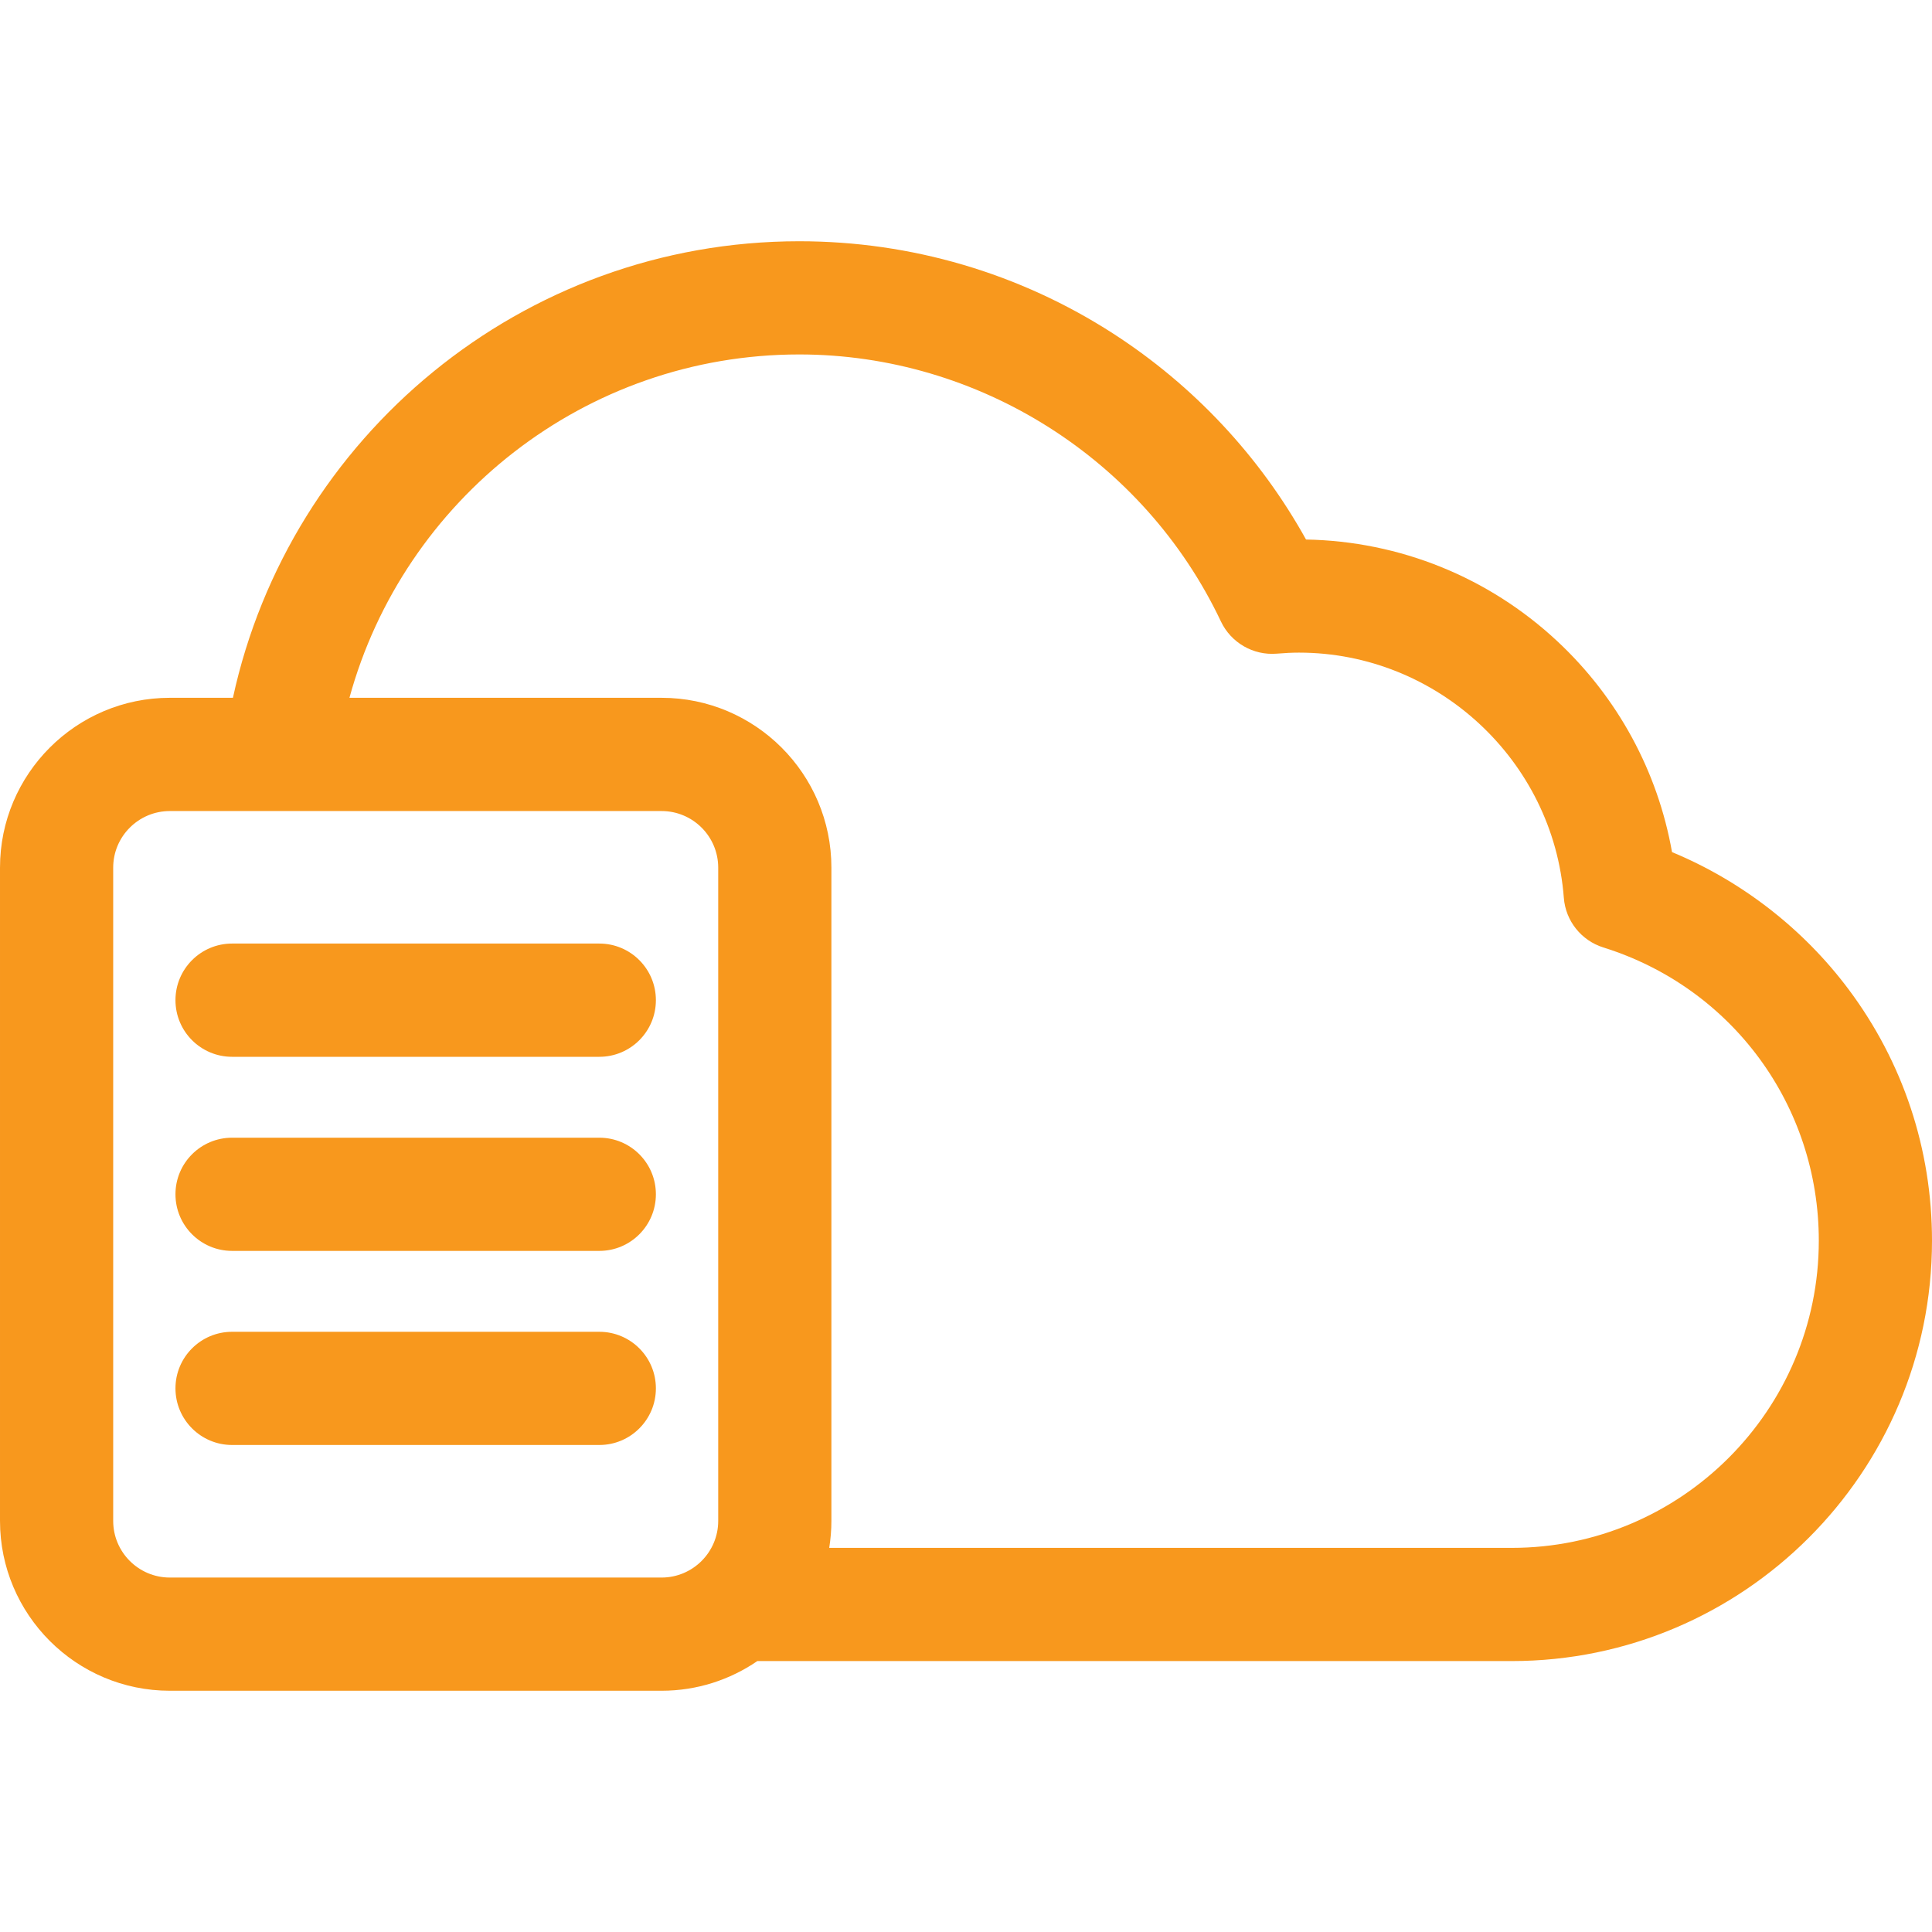
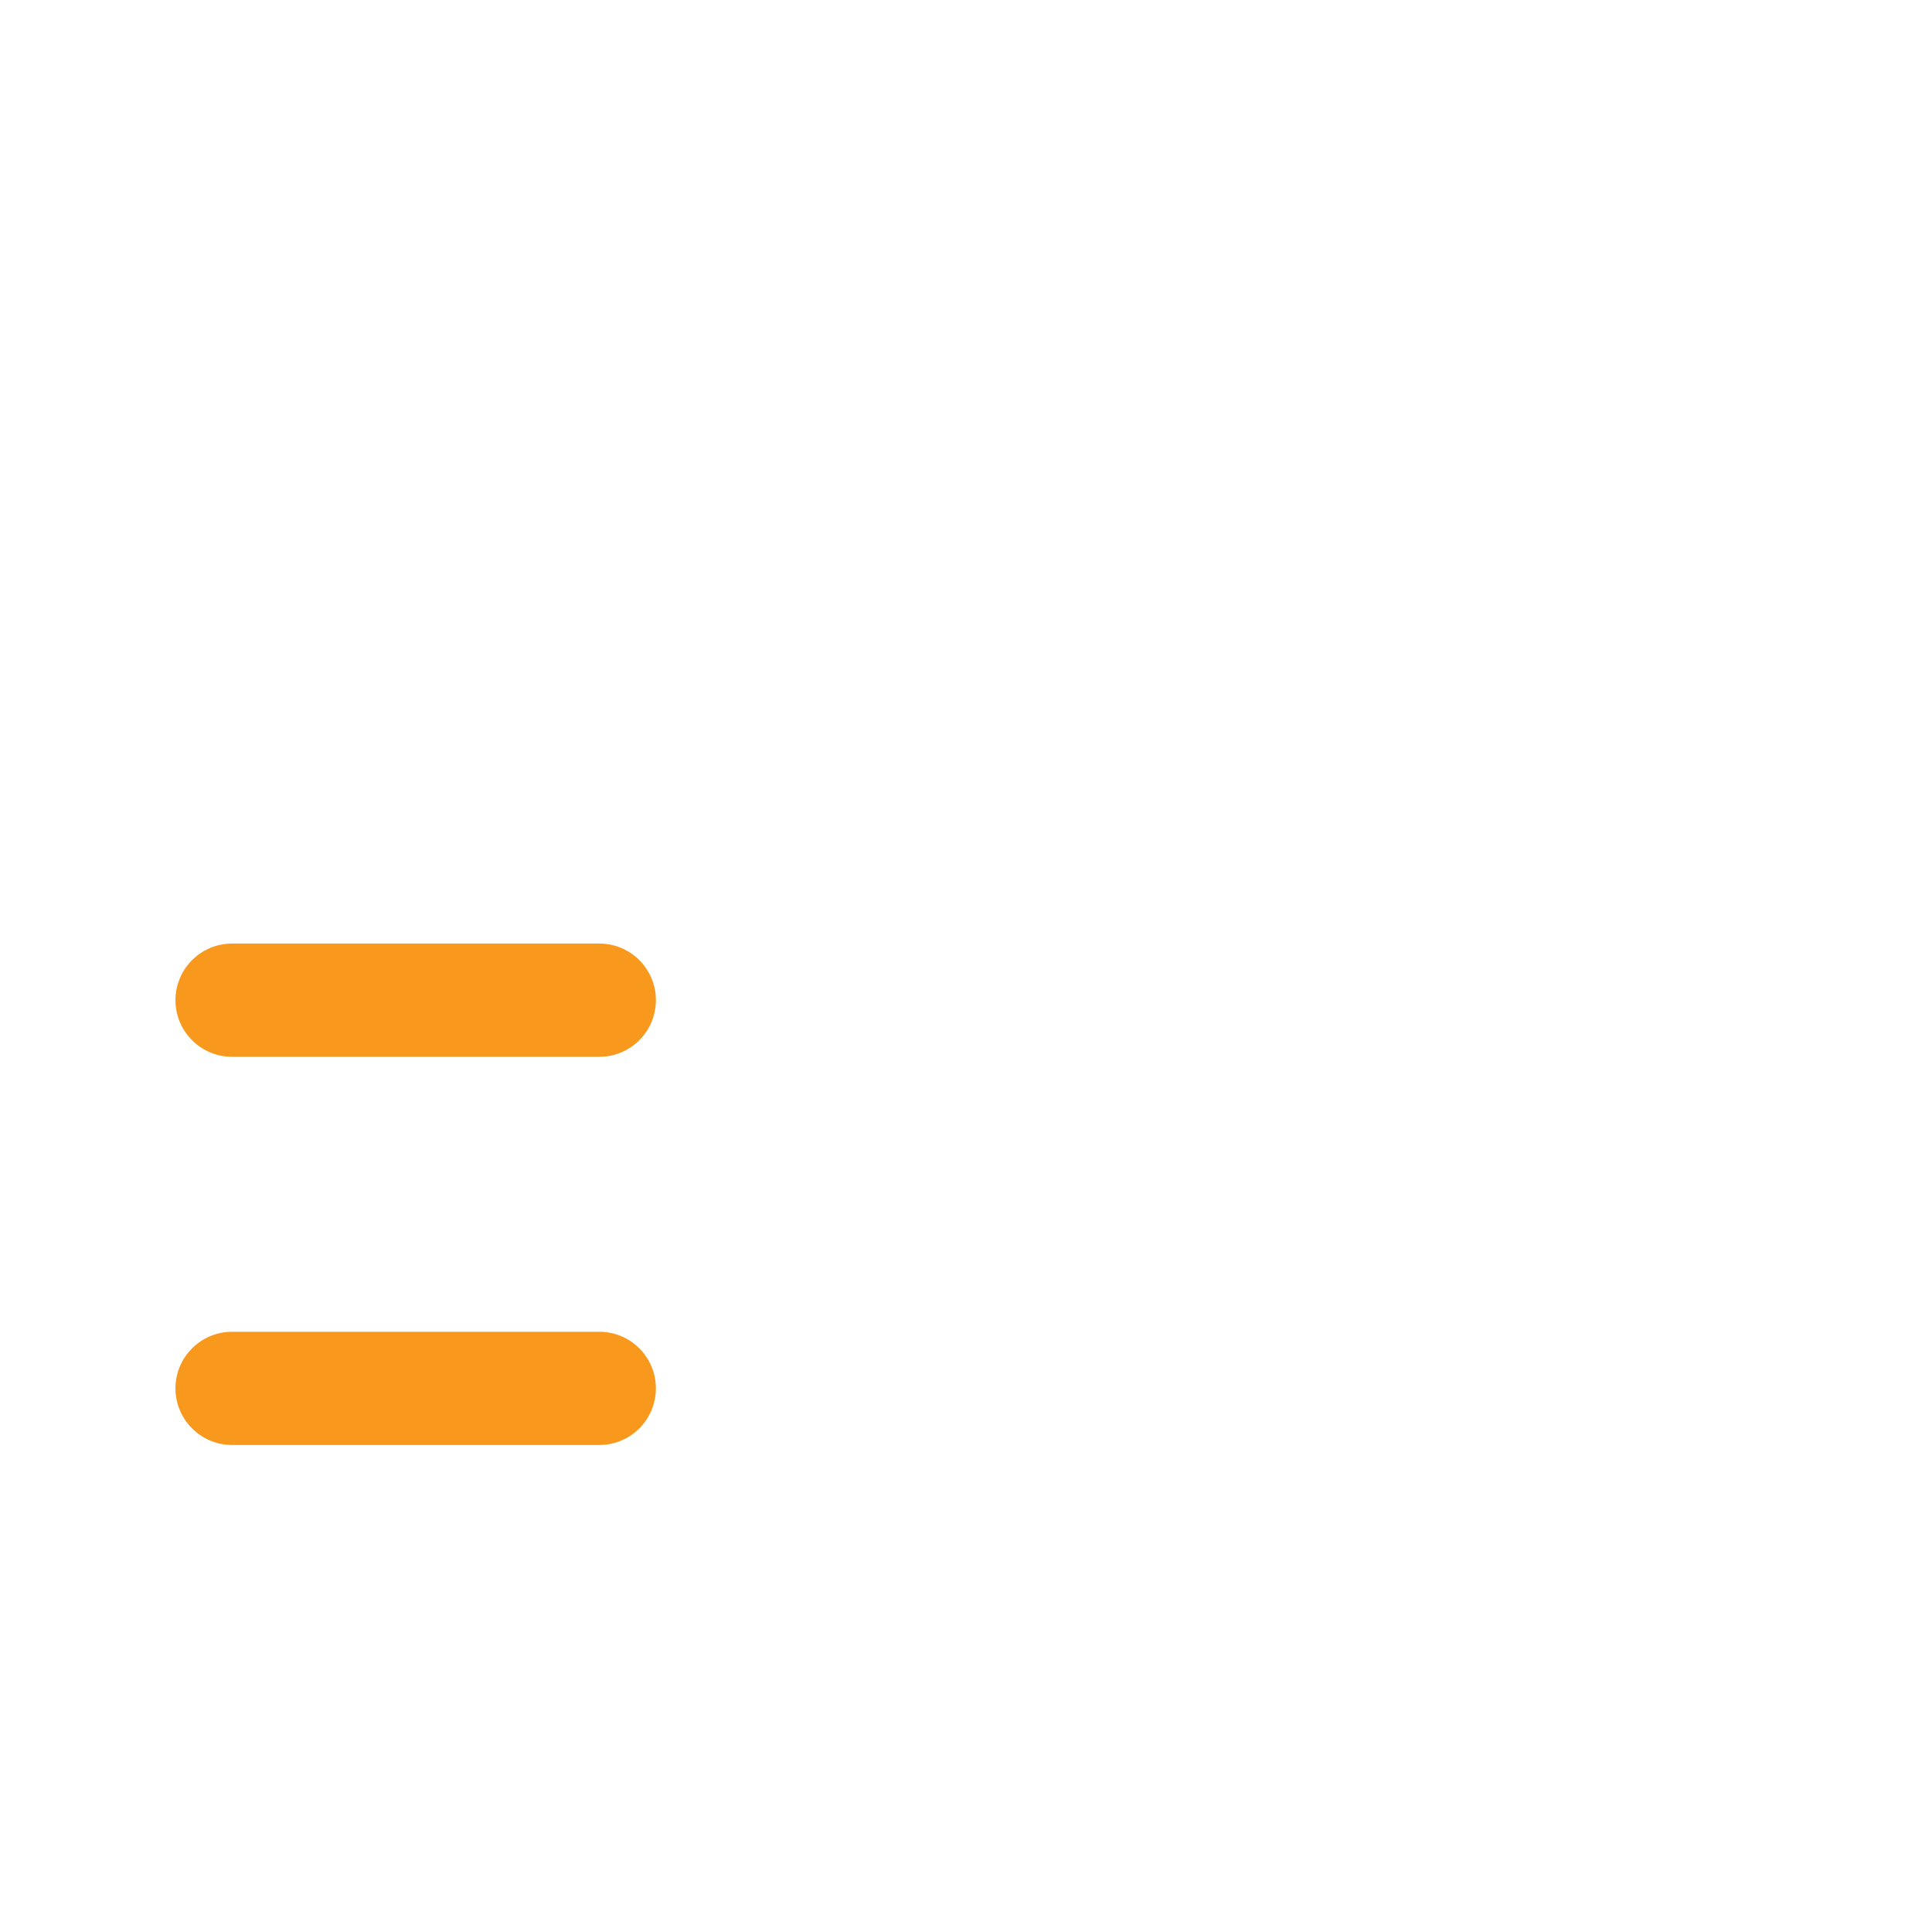
<svg xmlns="http://www.w3.org/2000/svg" width="39" height="39" viewBox="0 0 39 39" fill="none">
-   <path d="M37.317 19.972C36.403 18.749 35.156 17.783 33.752 17.201C33.464 15.572 32.656 14.079 31.43 12.938C30.046 11.649 28.252 10.925 26.364 10.891C25.431 9.211 24.097 7.784 22.473 6.735C20.584 5.515 18.392 4.87 16.134 4.87C10.535 4.87 5.843 8.824 4.702 14.086H3.428C1.538 14.086 7.61717e-05 15.624 7.61717e-05 17.514V25.041L0 25.045L7.61717e-05 25.051V30.702C7.61717e-05 32.592 1.538 34.13 3.428 34.13H13.355C14.072 34.13 14.737 33.908 15.288 33.531H30.515C35.194 33.531 39 29.724 39 25.046C39 23.201 38.418 21.446 37.317 19.972ZM14.498 30.702C14.498 31.332 13.985 31.845 13.355 31.845H3.428C2.798 31.845 2.285 31.332 2.285 30.702V17.514C2.285 16.884 2.798 16.372 3.428 16.372H13.355C13.985 16.372 14.498 16.884 14.498 17.514V30.702ZM30.515 31.246H16.739C16.767 31.069 16.783 30.887 16.783 30.702V17.514C16.783 15.624 15.245 14.086 13.355 14.086H7.054C8.146 10.096 11.803 7.155 16.134 7.155C19.755 7.155 23.096 9.271 24.646 12.545C24.85 12.975 25.299 13.234 25.773 13.195C25.939 13.181 26.086 13.174 26.221 13.174C29.007 13.174 31.355 15.348 31.568 18.123C31.603 18.589 31.92 18.986 32.366 19.126C34.967 19.939 36.715 22.317 36.715 25.045C36.715 28.464 33.933 31.246 30.515 31.246Z" fill="#F8981D" />
  <path d="M12.098 19.047H4.685C4.054 19.047 3.542 19.559 3.542 20.19C3.542 20.821 4.054 21.333 4.685 21.333H12.098C12.729 21.333 13.24 20.821 13.24 20.19C13.24 19.559 12.729 19.047 12.098 19.047Z" fill="#F8981D" />
-   <path d="M12.098 22.966H4.685C4.054 22.966 3.542 23.477 3.542 24.108C3.542 24.739 4.054 25.251 4.685 25.251H12.098C12.729 25.251 13.24 24.739 13.24 24.108C13.24 23.477 12.729 22.966 12.098 22.966Z" fill="#F8981D" />
  <path d="M12.098 26.884H4.685C4.054 26.884 3.542 27.395 3.542 28.026C3.542 28.657 4.054 29.169 4.685 29.169H12.098C12.729 29.169 13.24 28.657 13.24 28.026C13.24 27.395 12.729 26.884 12.098 26.884Z" fill="#F8981D" />
</svg>